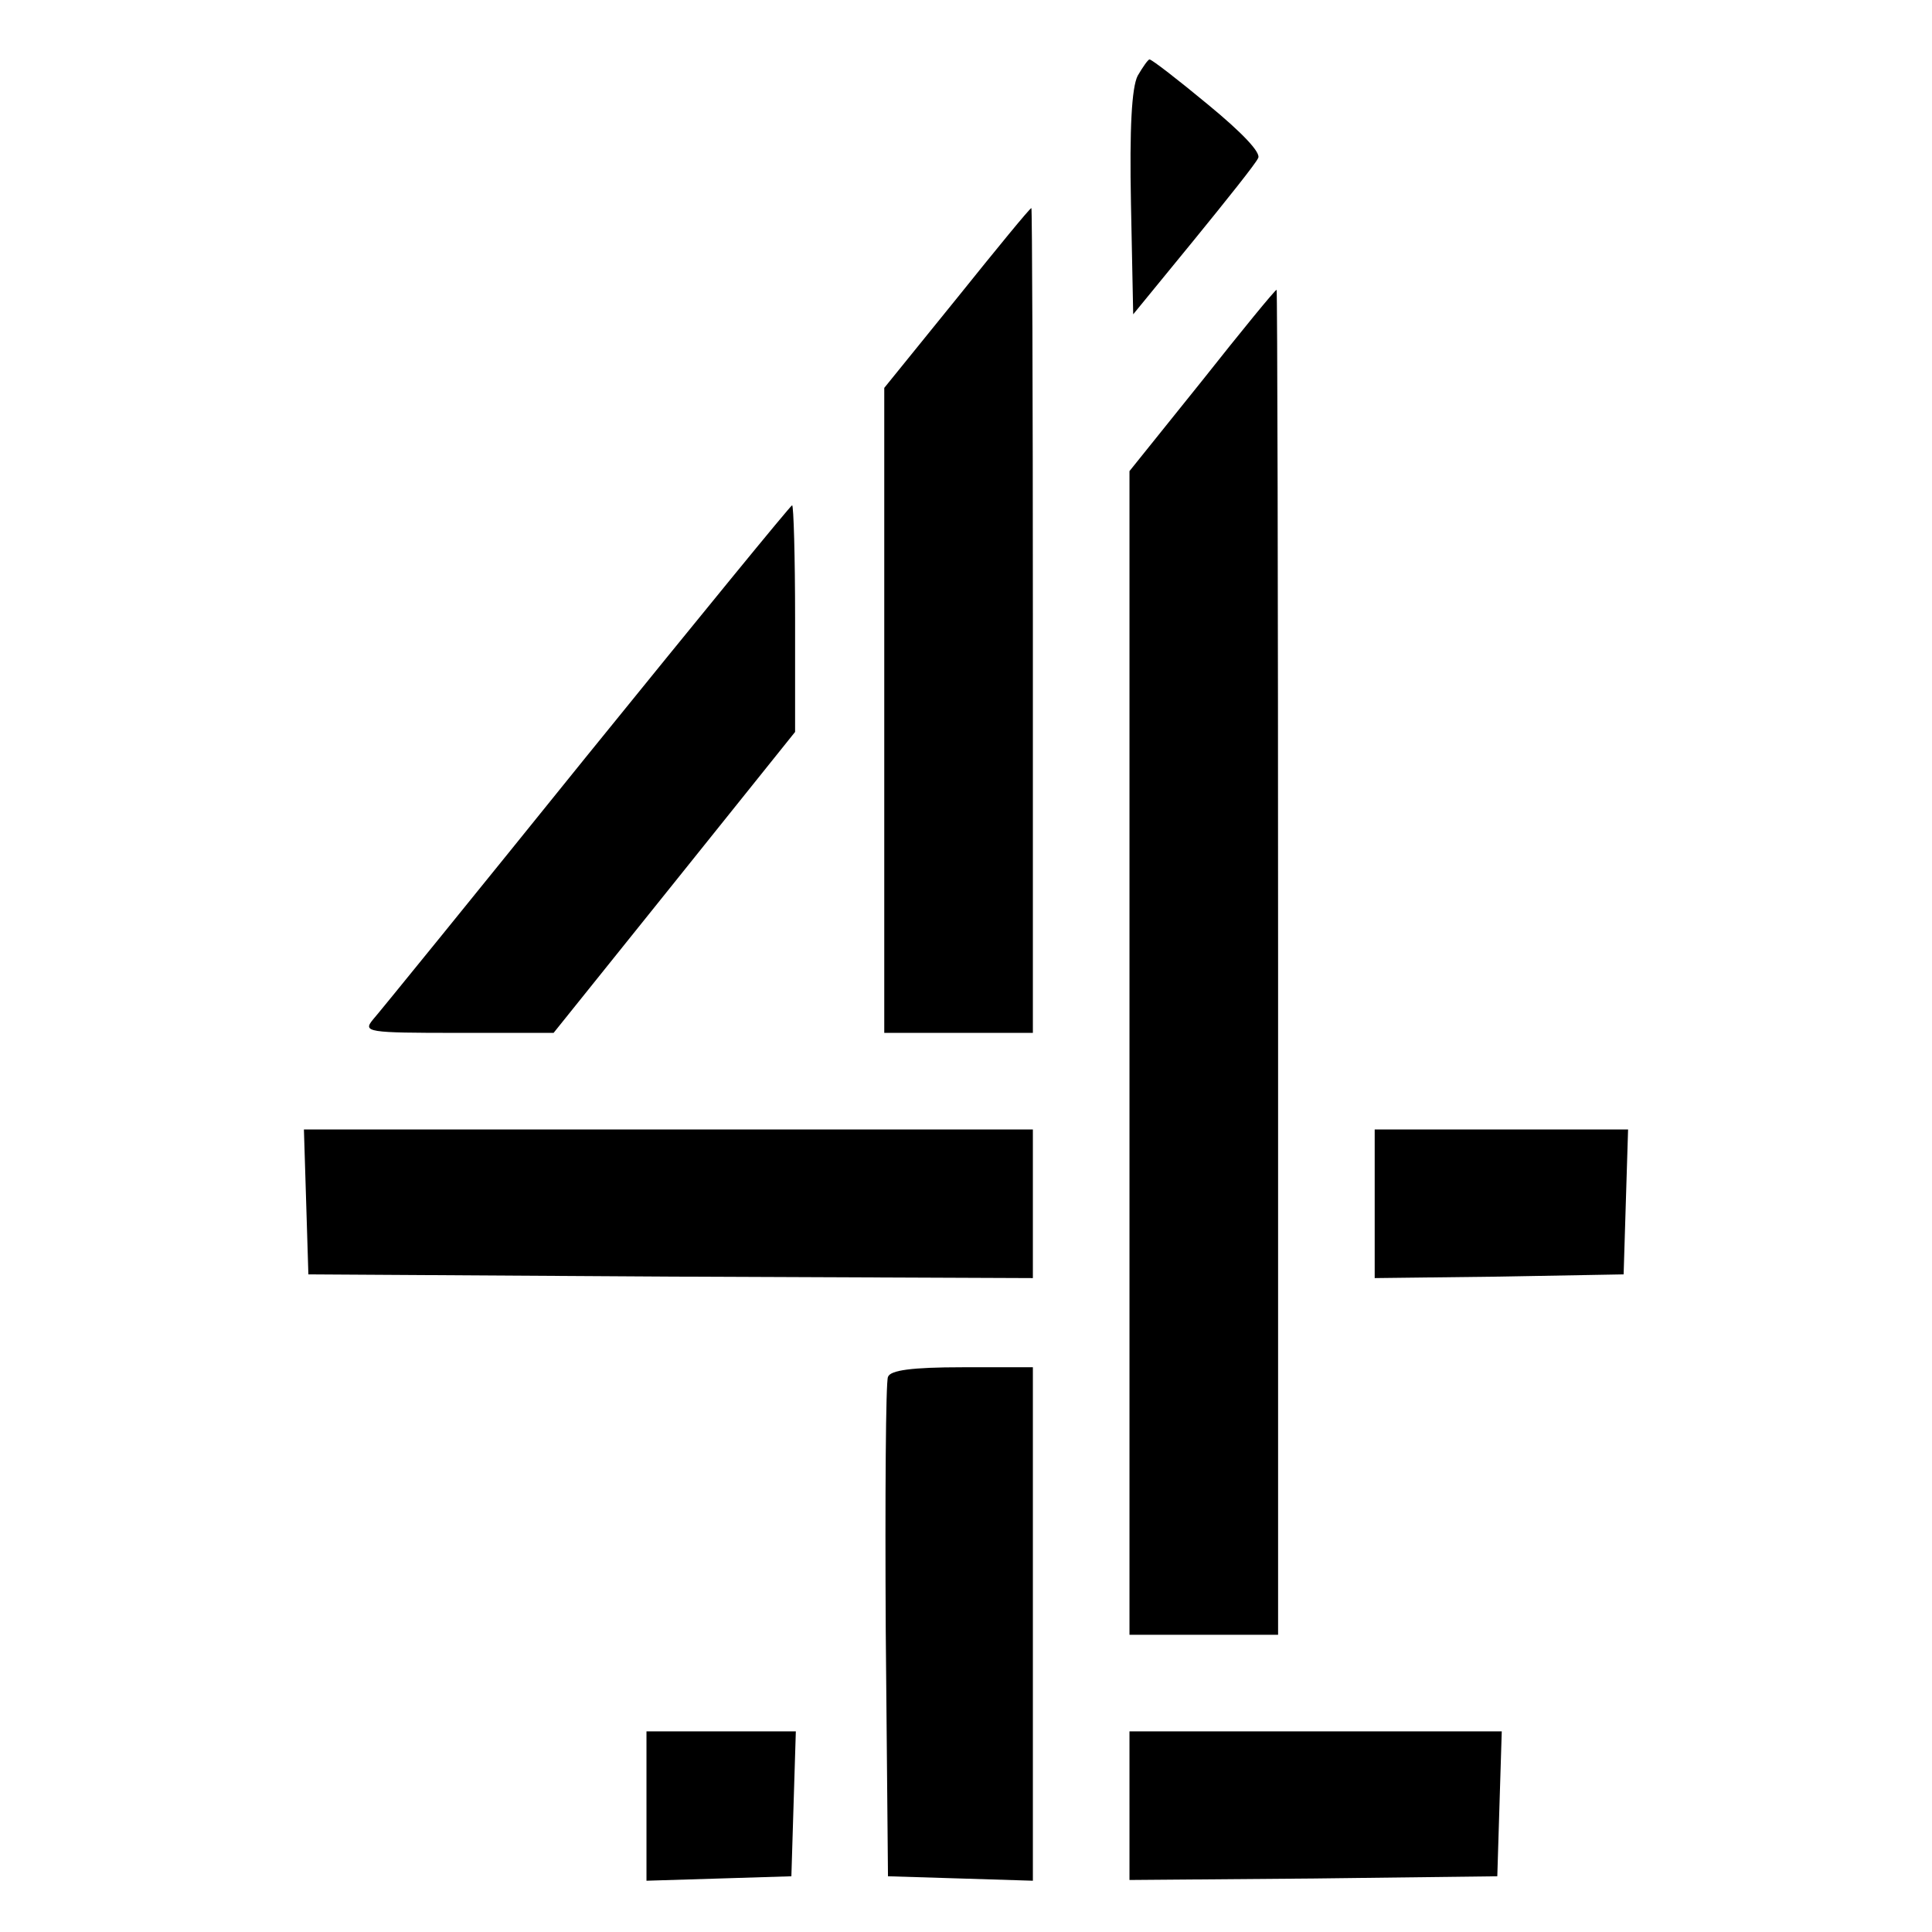
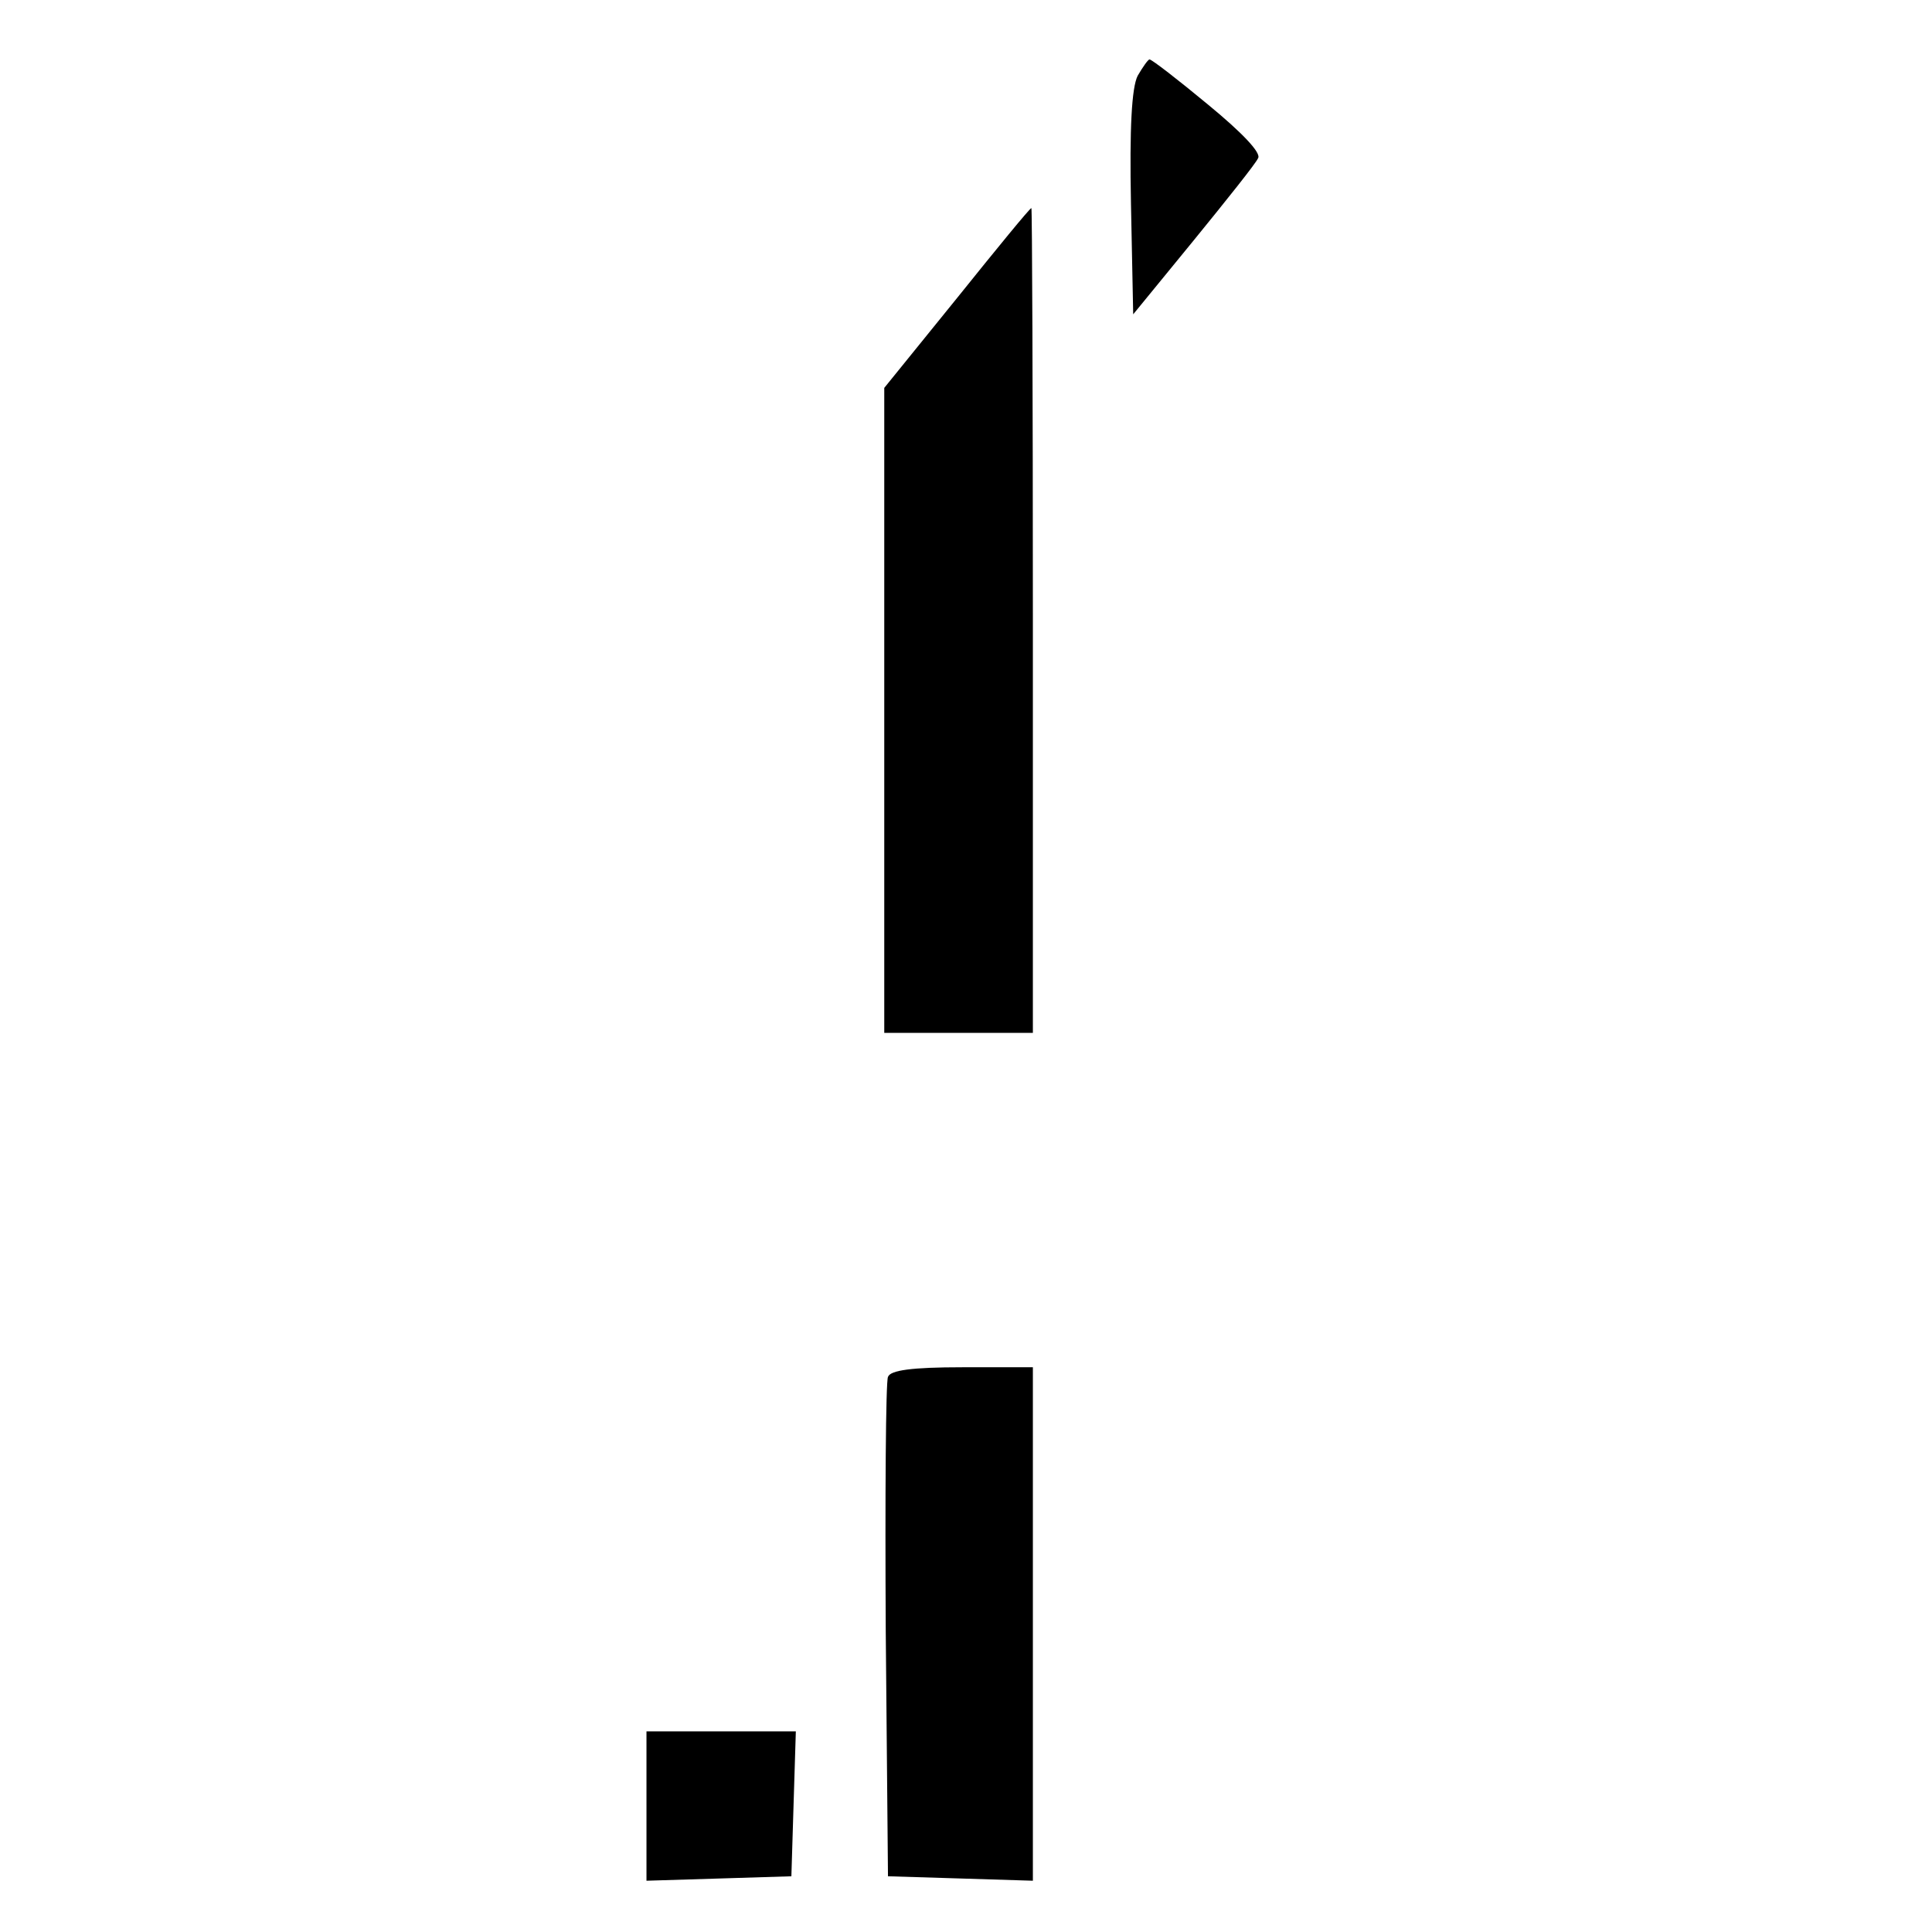
<svg xmlns="http://www.w3.org/2000/svg" version="1.0" width="260pt" height="260pt" viewBox="0 0 260 260" preserveAspectRatio="xMidYMid meet">
  <g transform="translate(0,260) scale(0.1,-0.1)" fill="#000000" stroke="none">
    <path d="M1531 2498 c-8 -16 -11 -70 -9 -172 l3 -149 81 99 c44 54 84 104 87 111 5 7 -22 35 -67 72 -41 34 -76 61 -79 61 -2 0 -9 -10 -16 -22z" />
    <path d="M1288 2199 l-98 -121 0 -434 0 -434 100 0 100 0 0 555 c0 305 -1 555 -2 555 -2 0 -47 -55 -100 -121z" />
-     <path d="M1618 2088 l-98 -122 0 -783 0 -783 100 0 100 0 0 905 c0 498 -1 905 -2 905 -2 0 -47 -55 -100 -122z" />
-     <path d="M790 1583 c-150 -186 -280 -346 -288 -355 -14 -17 -8 -18 114 -18 l129 0 163 203 162 202 0 152 c0 84 -2 153 -4 153 -2 0 -126 -152 -276 -337z" />
-     <path d="M412 983 l3 -98 488 -3 487 -2 0 100 0 100 -490 0 -491 0 3 -97z" />
-     <path d="M1850 980 l0 -100 168 2 167 3 3 98 3 97 -171 0 -170 0 0 -100z" />
    <path d="M1195 747 c-3 -6 -4 -161 -3 -342 l3 -330 98 -3 97 -3 0 346 0 345 -95 0 c-68 0 -97 -4 -100 -13z" />
    <path d="M870 170 l0 -101 98 3 97 3 3 98 3 97 -101 0 -100 0 0 -100z" />
-     <path d="M1520 170 l0 -100 248 2 247 3 3 98 3 97 -251 0 -250 0 0 -100z" />
  </g>
</svg>